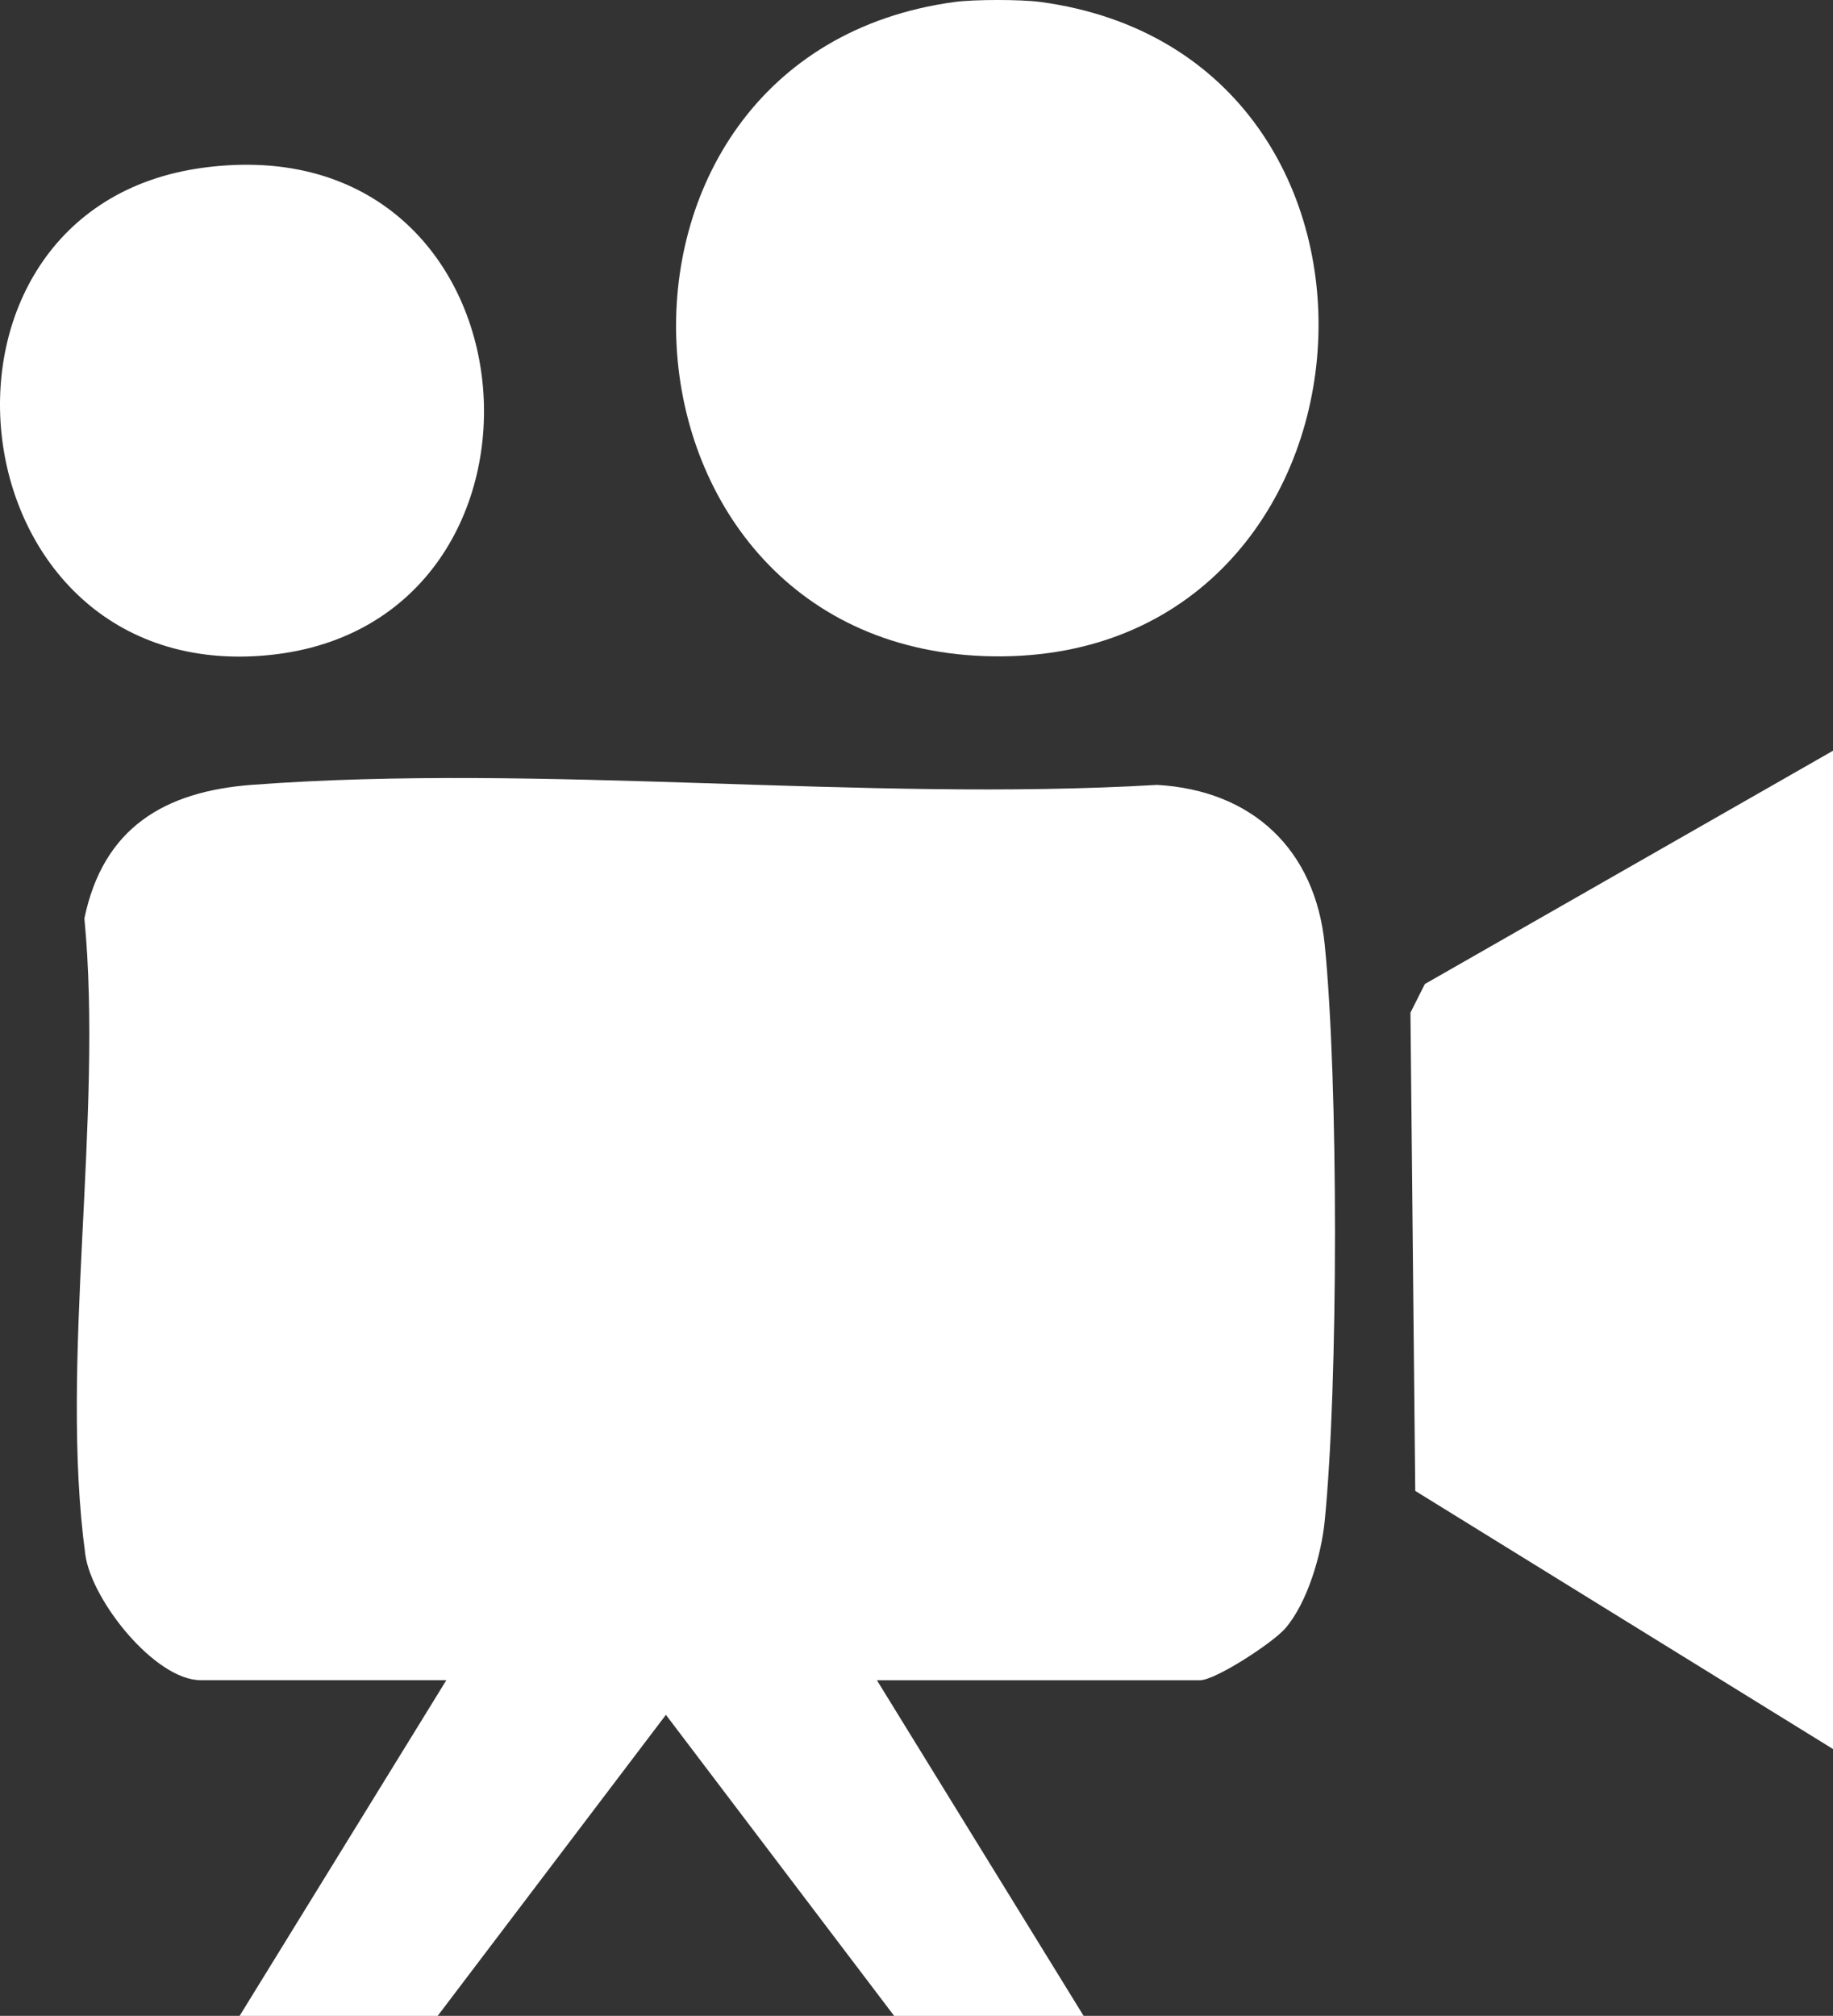
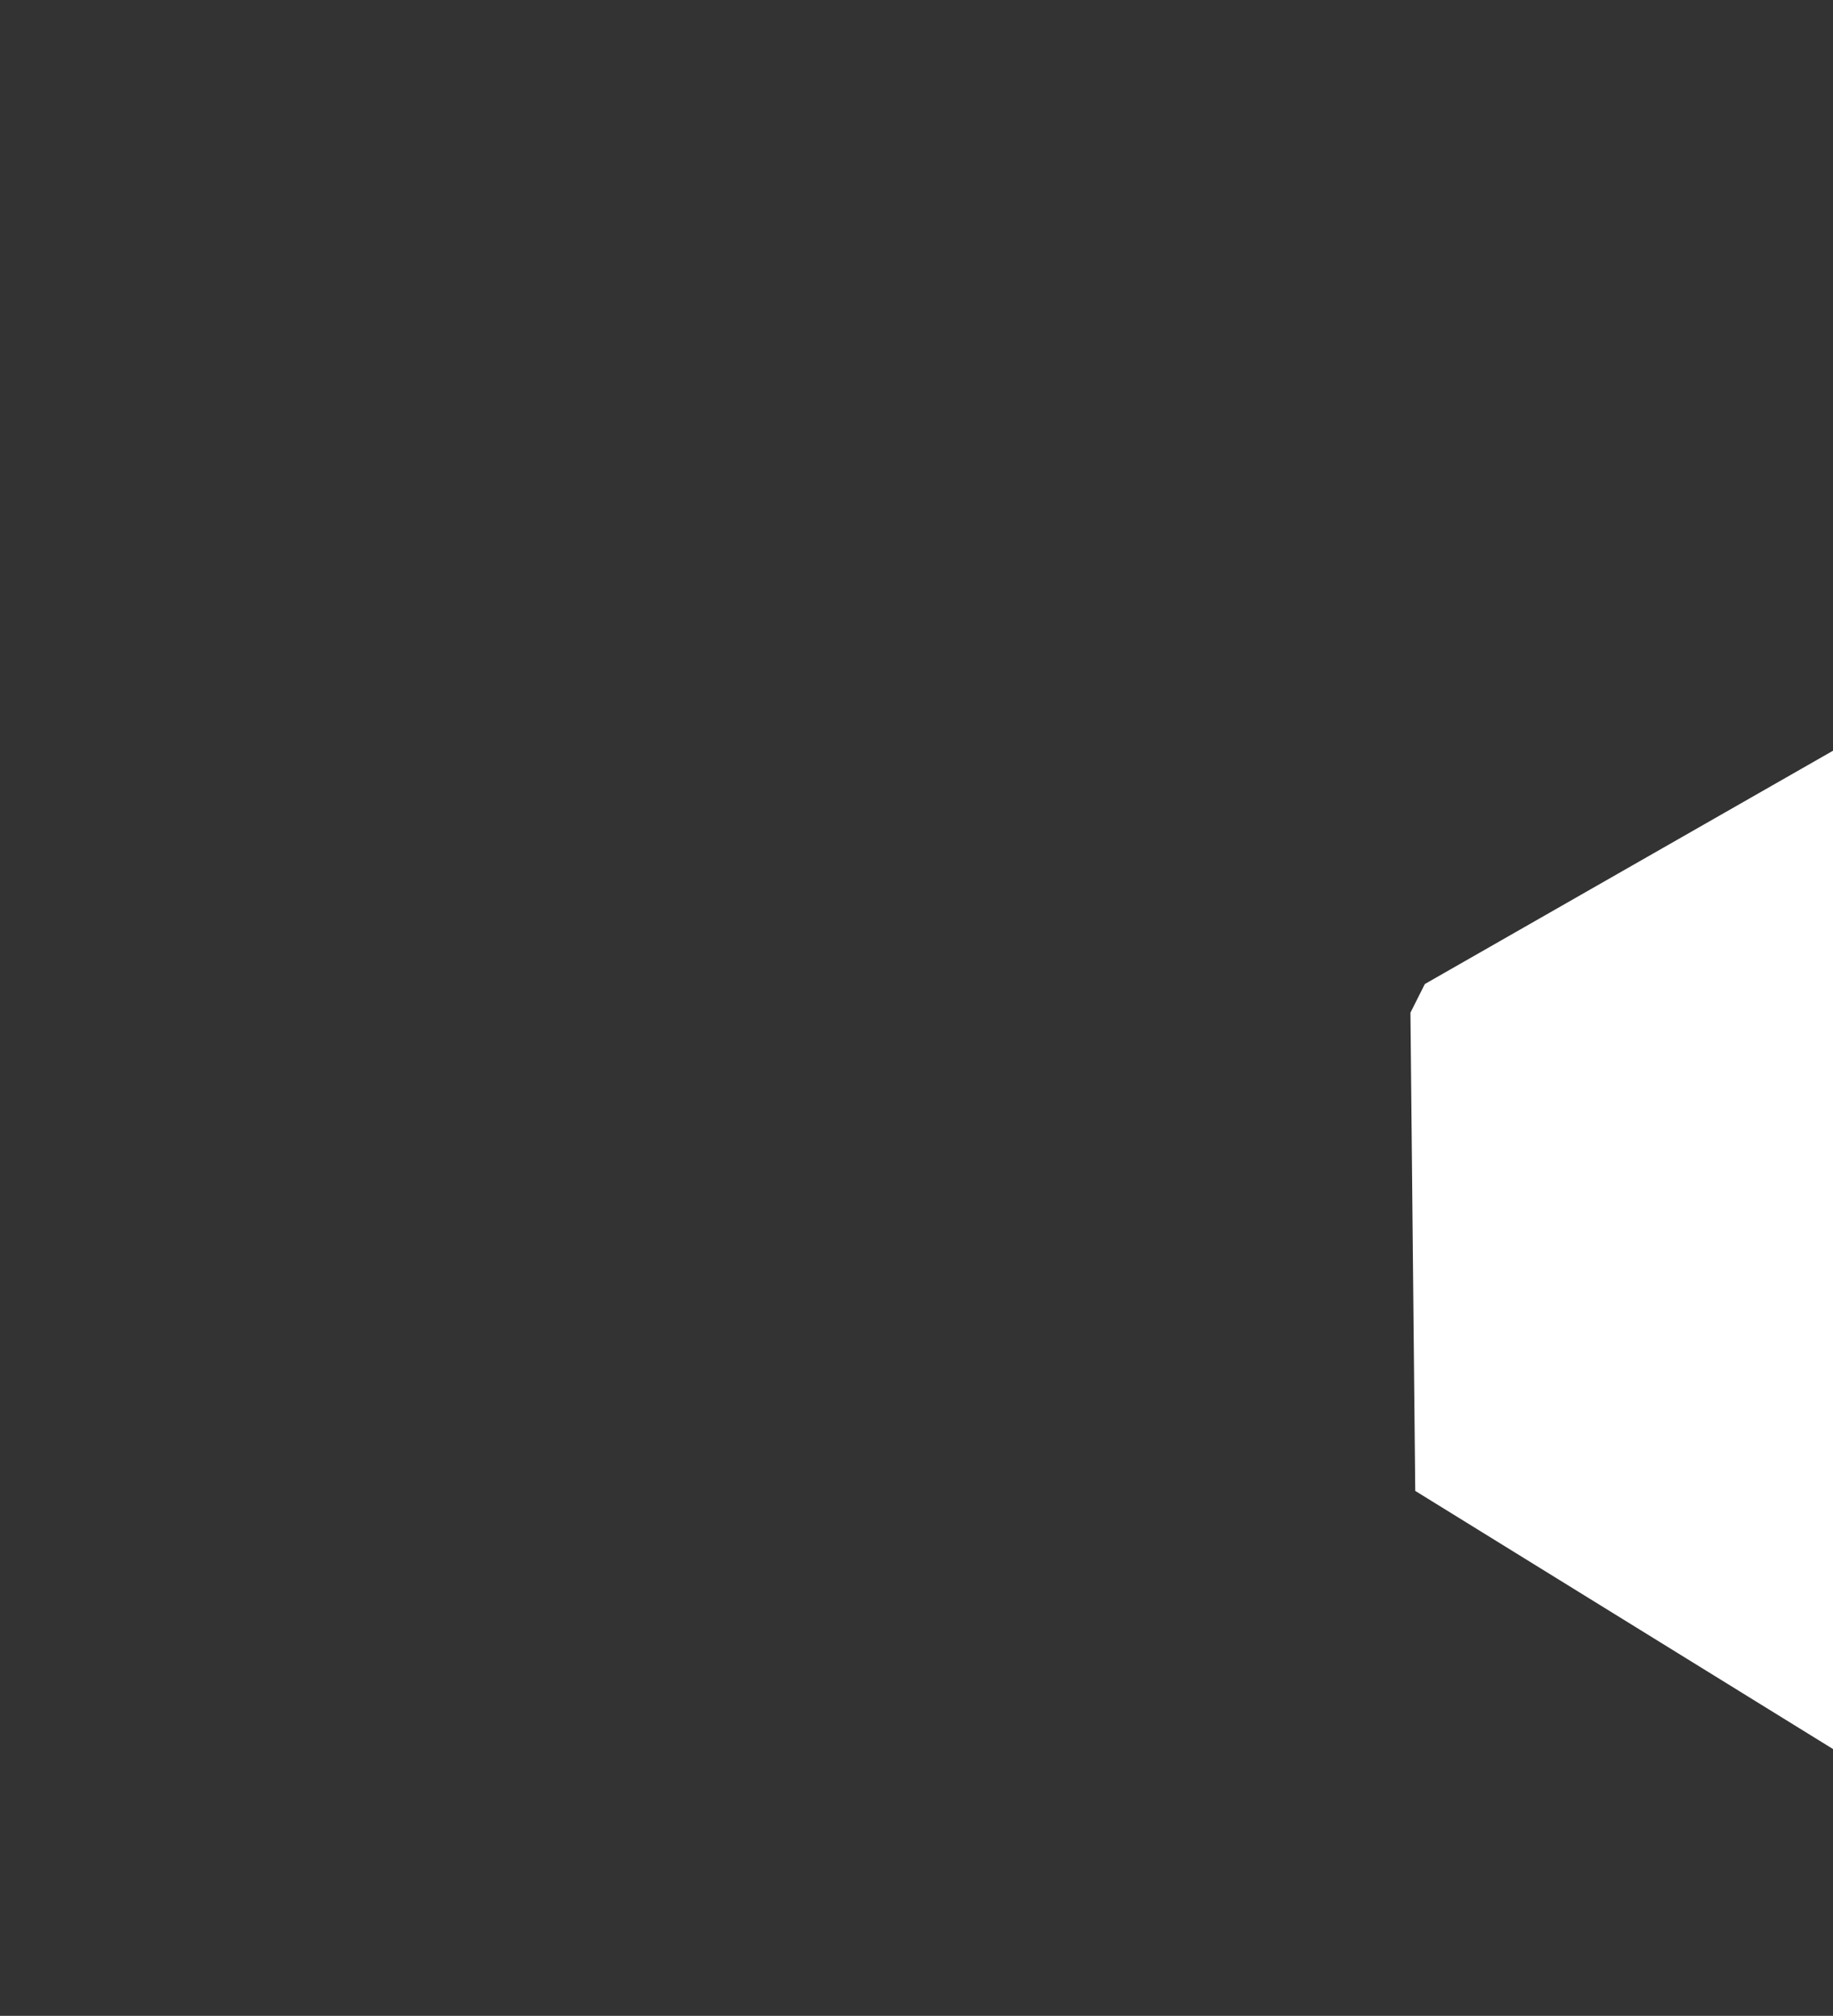
<svg xmlns="http://www.w3.org/2000/svg" id="Laag_2" data-name="Laag 2" viewBox="0 0 462.03 508.01">
  <rect x="0" y="0" width="462.03" height="508.01" fill="#333333" stroke="none" />
  <defs>
    <style>      .cls-1 {        fill: #fff;      }    </style>
  </defs>
  <g id="Layer_1" data-name="Layer 1">
    <g>
-       <path class="cls-1" d="M60.4,508.01l52.1-84.58h-61.87c-11.55,0-27.55-20.11-29.12-31.64-6.6-48.55,4.57-110.37-.24-160.35,4.75-22.81,20.12-32,42.29-33.66,73.55-5.5,153.85,4.37,228.12.02,23.98,1.38,39.83,16.26,42.23,40.23,3.46,34.5,3.44,110.75,0,145.27-.85,8.52-4.31,20.48-9.88,27-3.13,3.67-17.67,13.14-21.58,13.14h-81.41l52.1,84.58h-47.76l-57.53-75.87-57.53,75.87h-49.93Z" />
-       <path class="cls-1" d="M262.31.5c100.54,13.63,89.55,166.16-11.83,164.9-100.73-1.25-109.08-151.44-9.88-164.9,4.93-.67,16.78-.67,21.71,0Z" />
      <polygon class="cls-1" points="462.03 189.19 462.03 440.77 356.73 375.72 355.52 255.2 359.15 247.98 462.03 189.19" />
-       <path class="cls-1" d="M51.19,42.27c86.55-11.63,95.75,114.99,16.58,122.82C-12.6,173.05-25.66,52.6,51.19,42.27Z" />
    </g>
  </g>
</svg>